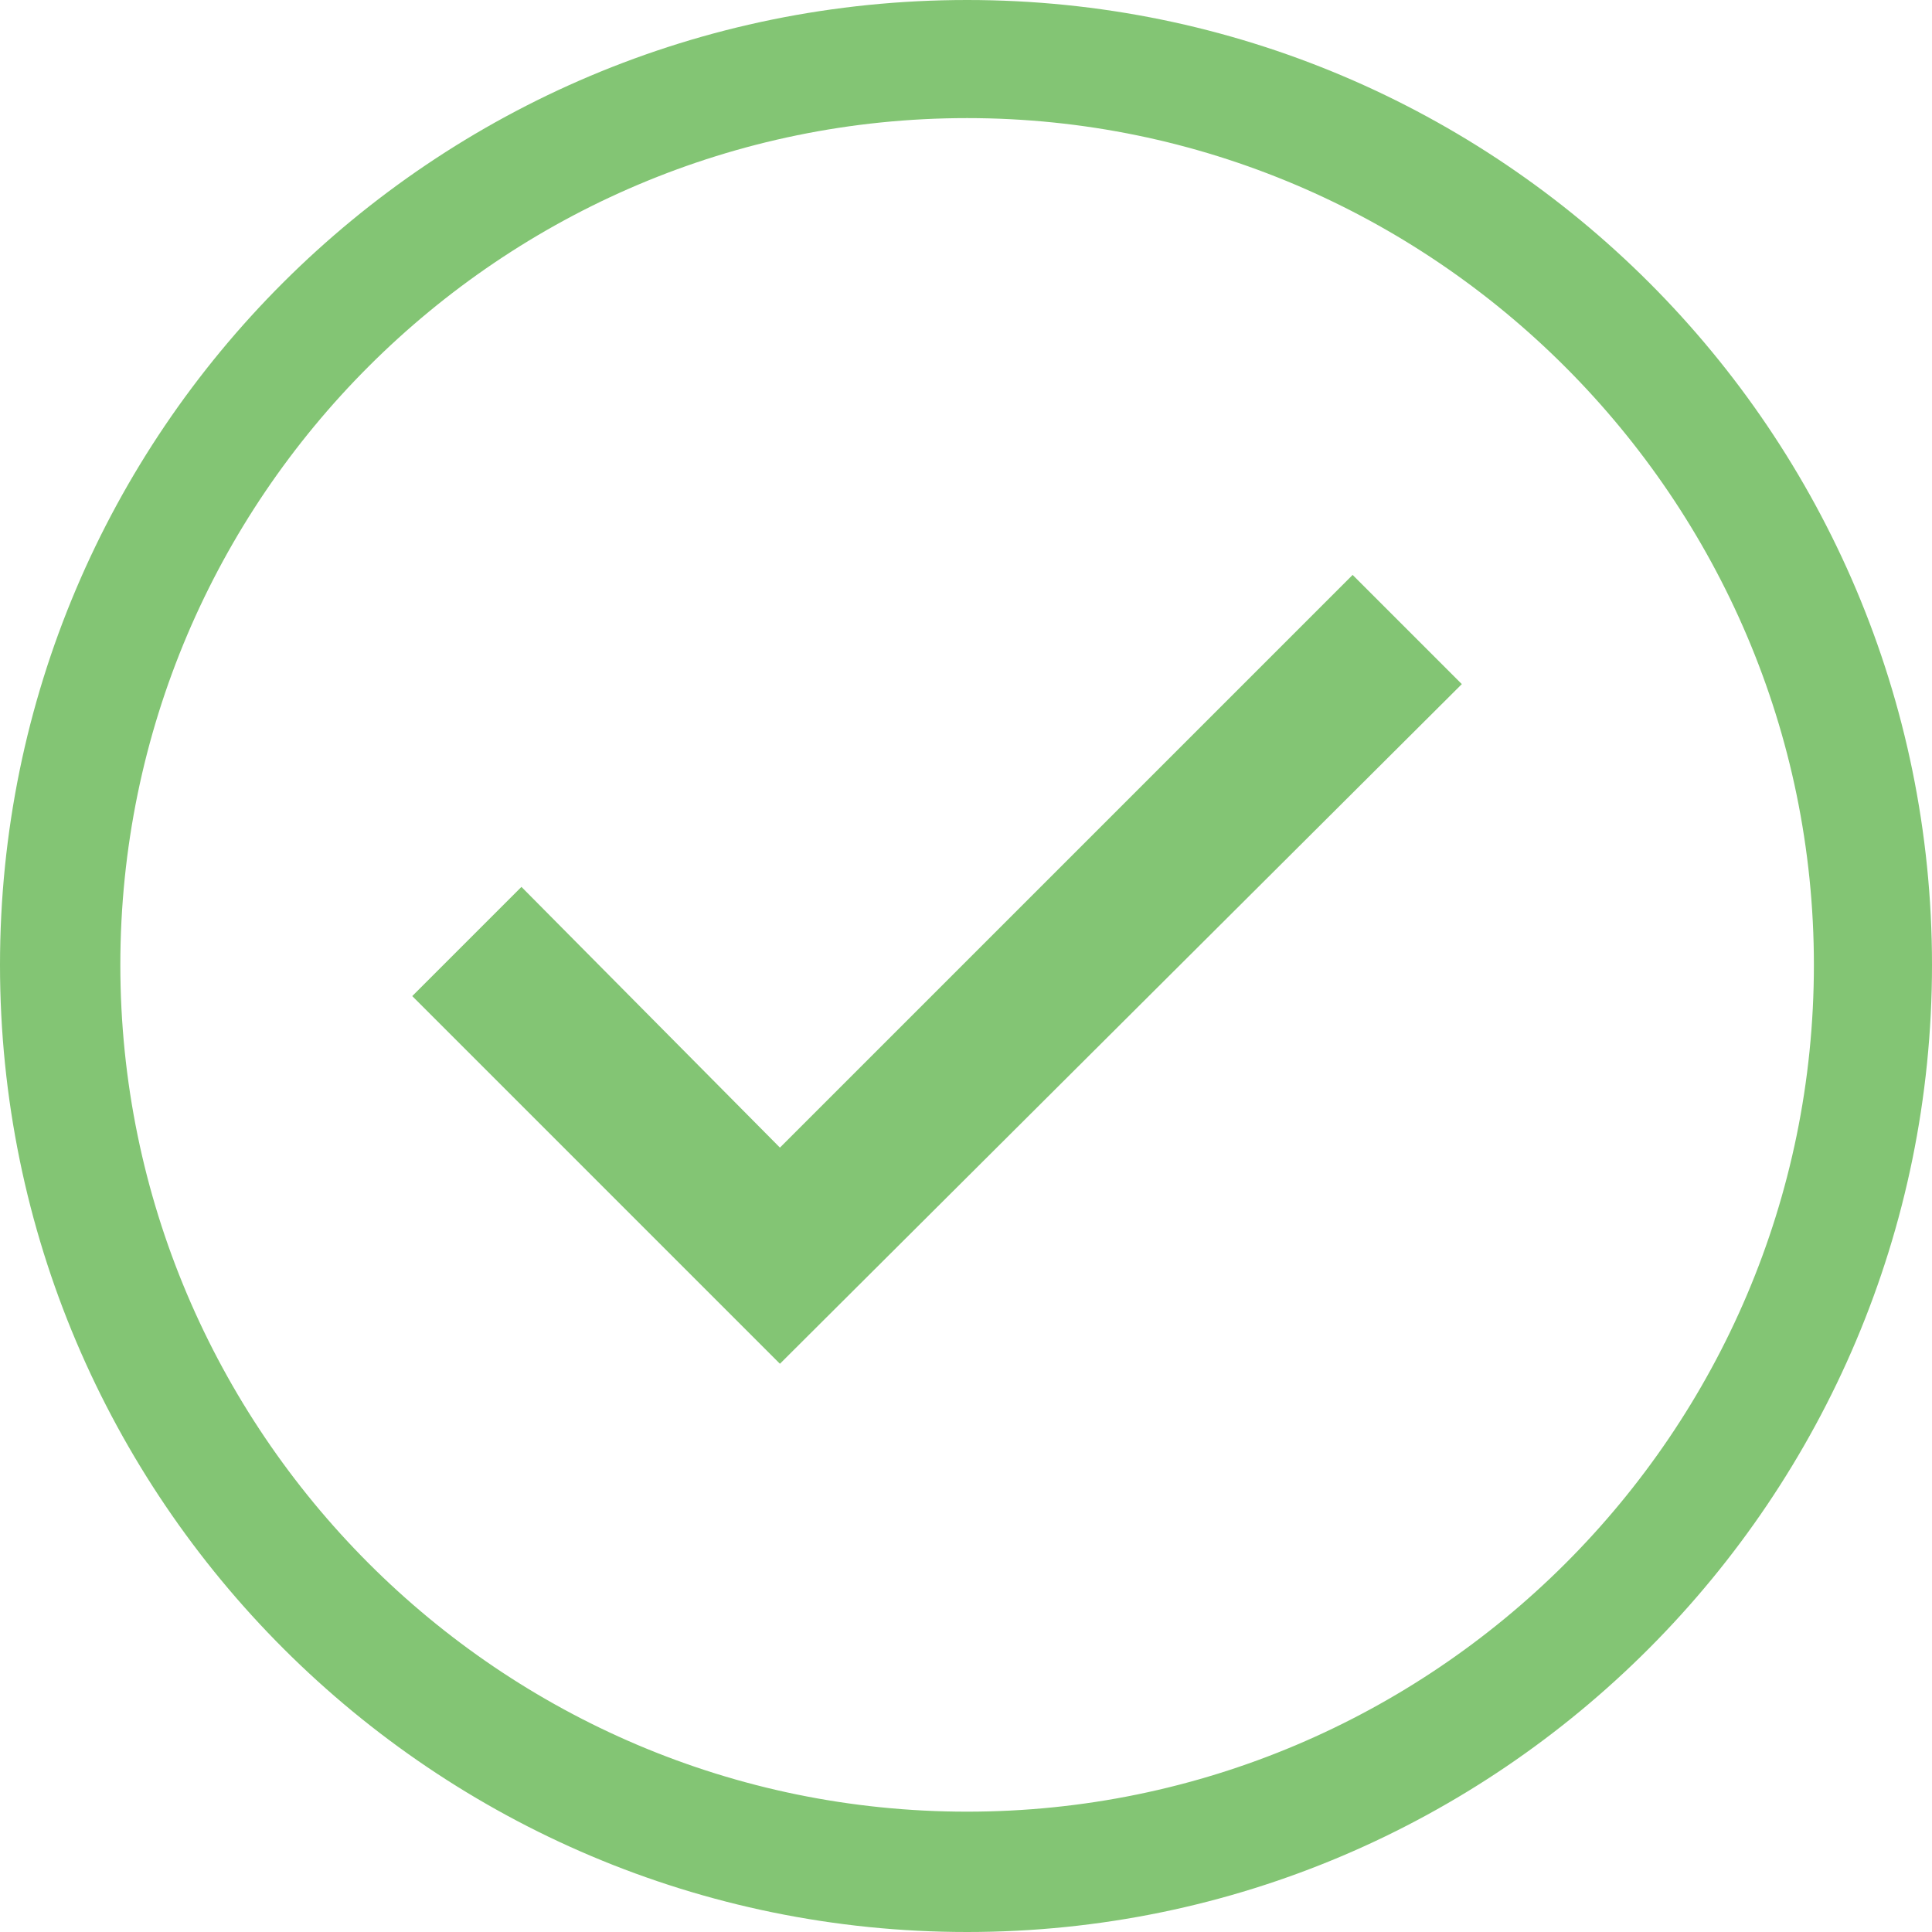
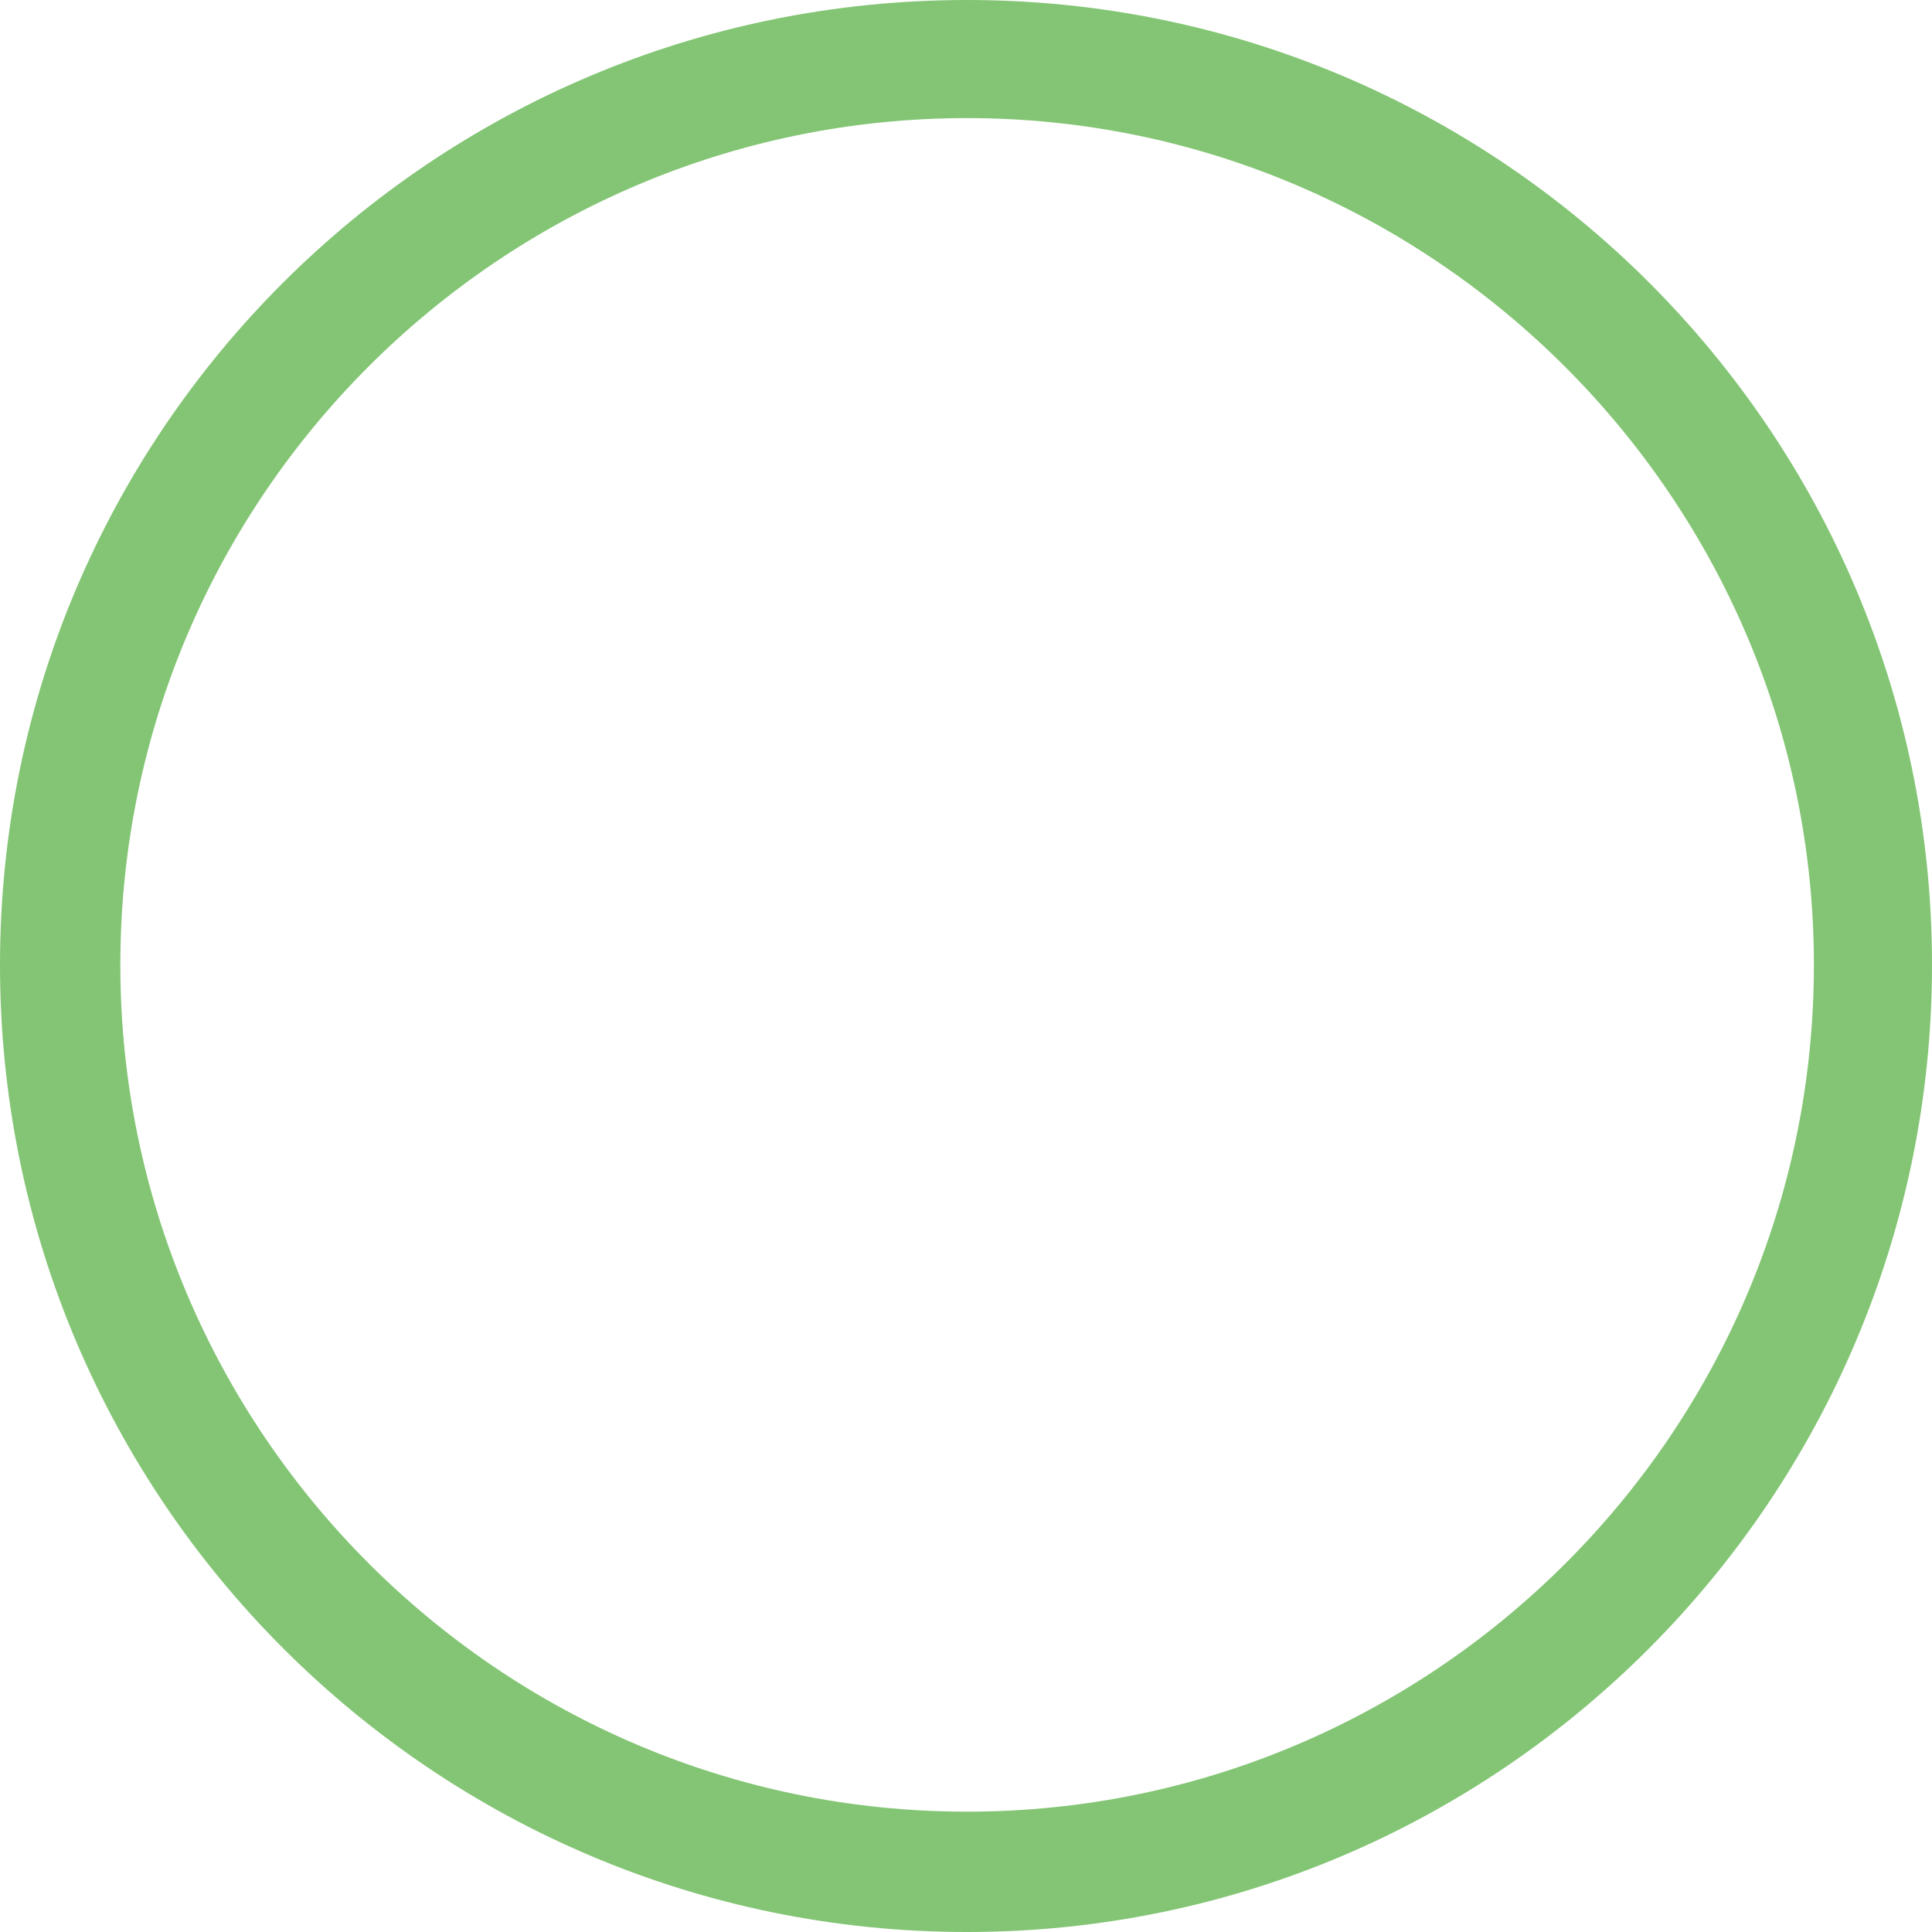
<svg xmlns="http://www.w3.org/2000/svg" version="1.1" id="Layer_1" x="0px" y="0px" viewBox="0 0 86.7 86.7" style="enable-background:new 0 0 86.7 86.7;" xml:space="preserve">
  <style type="text/css">
	.st0{fill:#83C574;}
</style>
  <g>
    <path class="st0" d="M43.4,86.7C19.5,86.7,0,67.3,0,43.3C0,19.4,19.4,0,43.4,0c23.9,0,43.3,19.4,43.3,43.3   C86.7,67.2,67.3,86.7,43.4,86.7z M43.4,5.3c-20.9,0-38,17-38,38c0,20.9,17,38,38,38c20.9,0,38-17,38-38   C81.4,22.4,64.3,5.3,43.4,5.3z" />
-     <polygon class="st0" points="23.4,39.8 18.5,44.7 35,61.2 65.6,30.7 60.7,25.8 35,51.5  " />
  </g>
</svg>